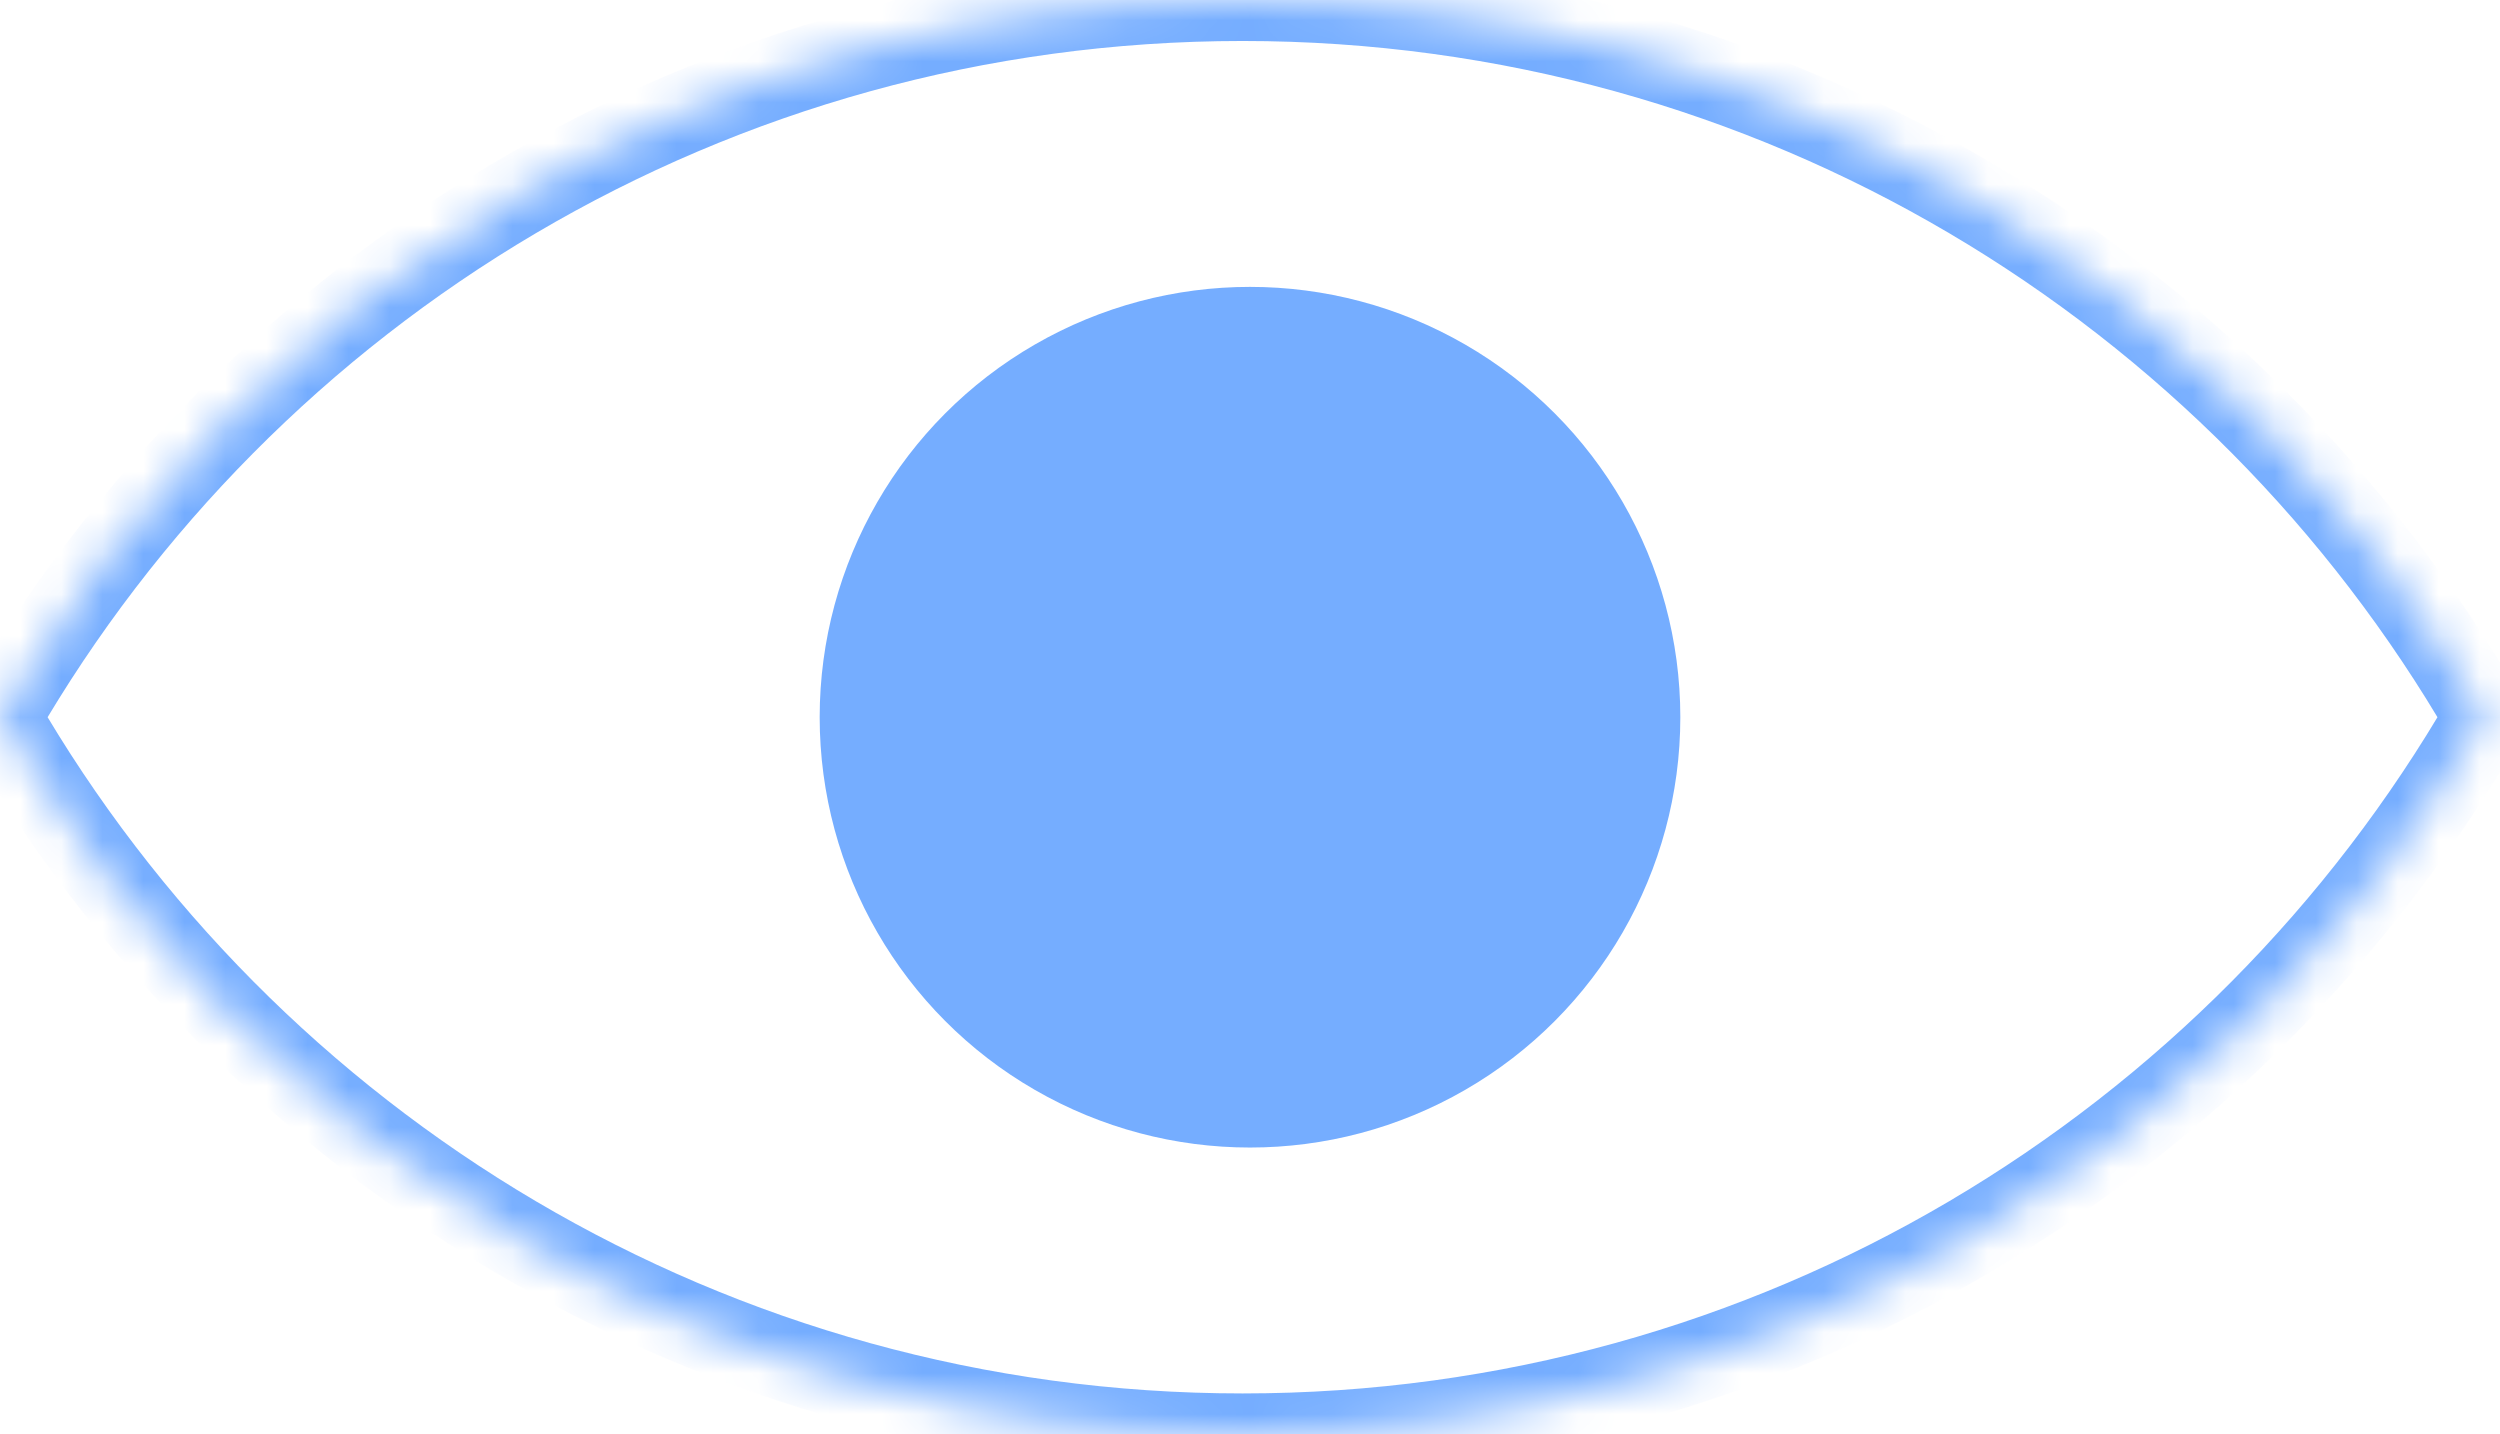
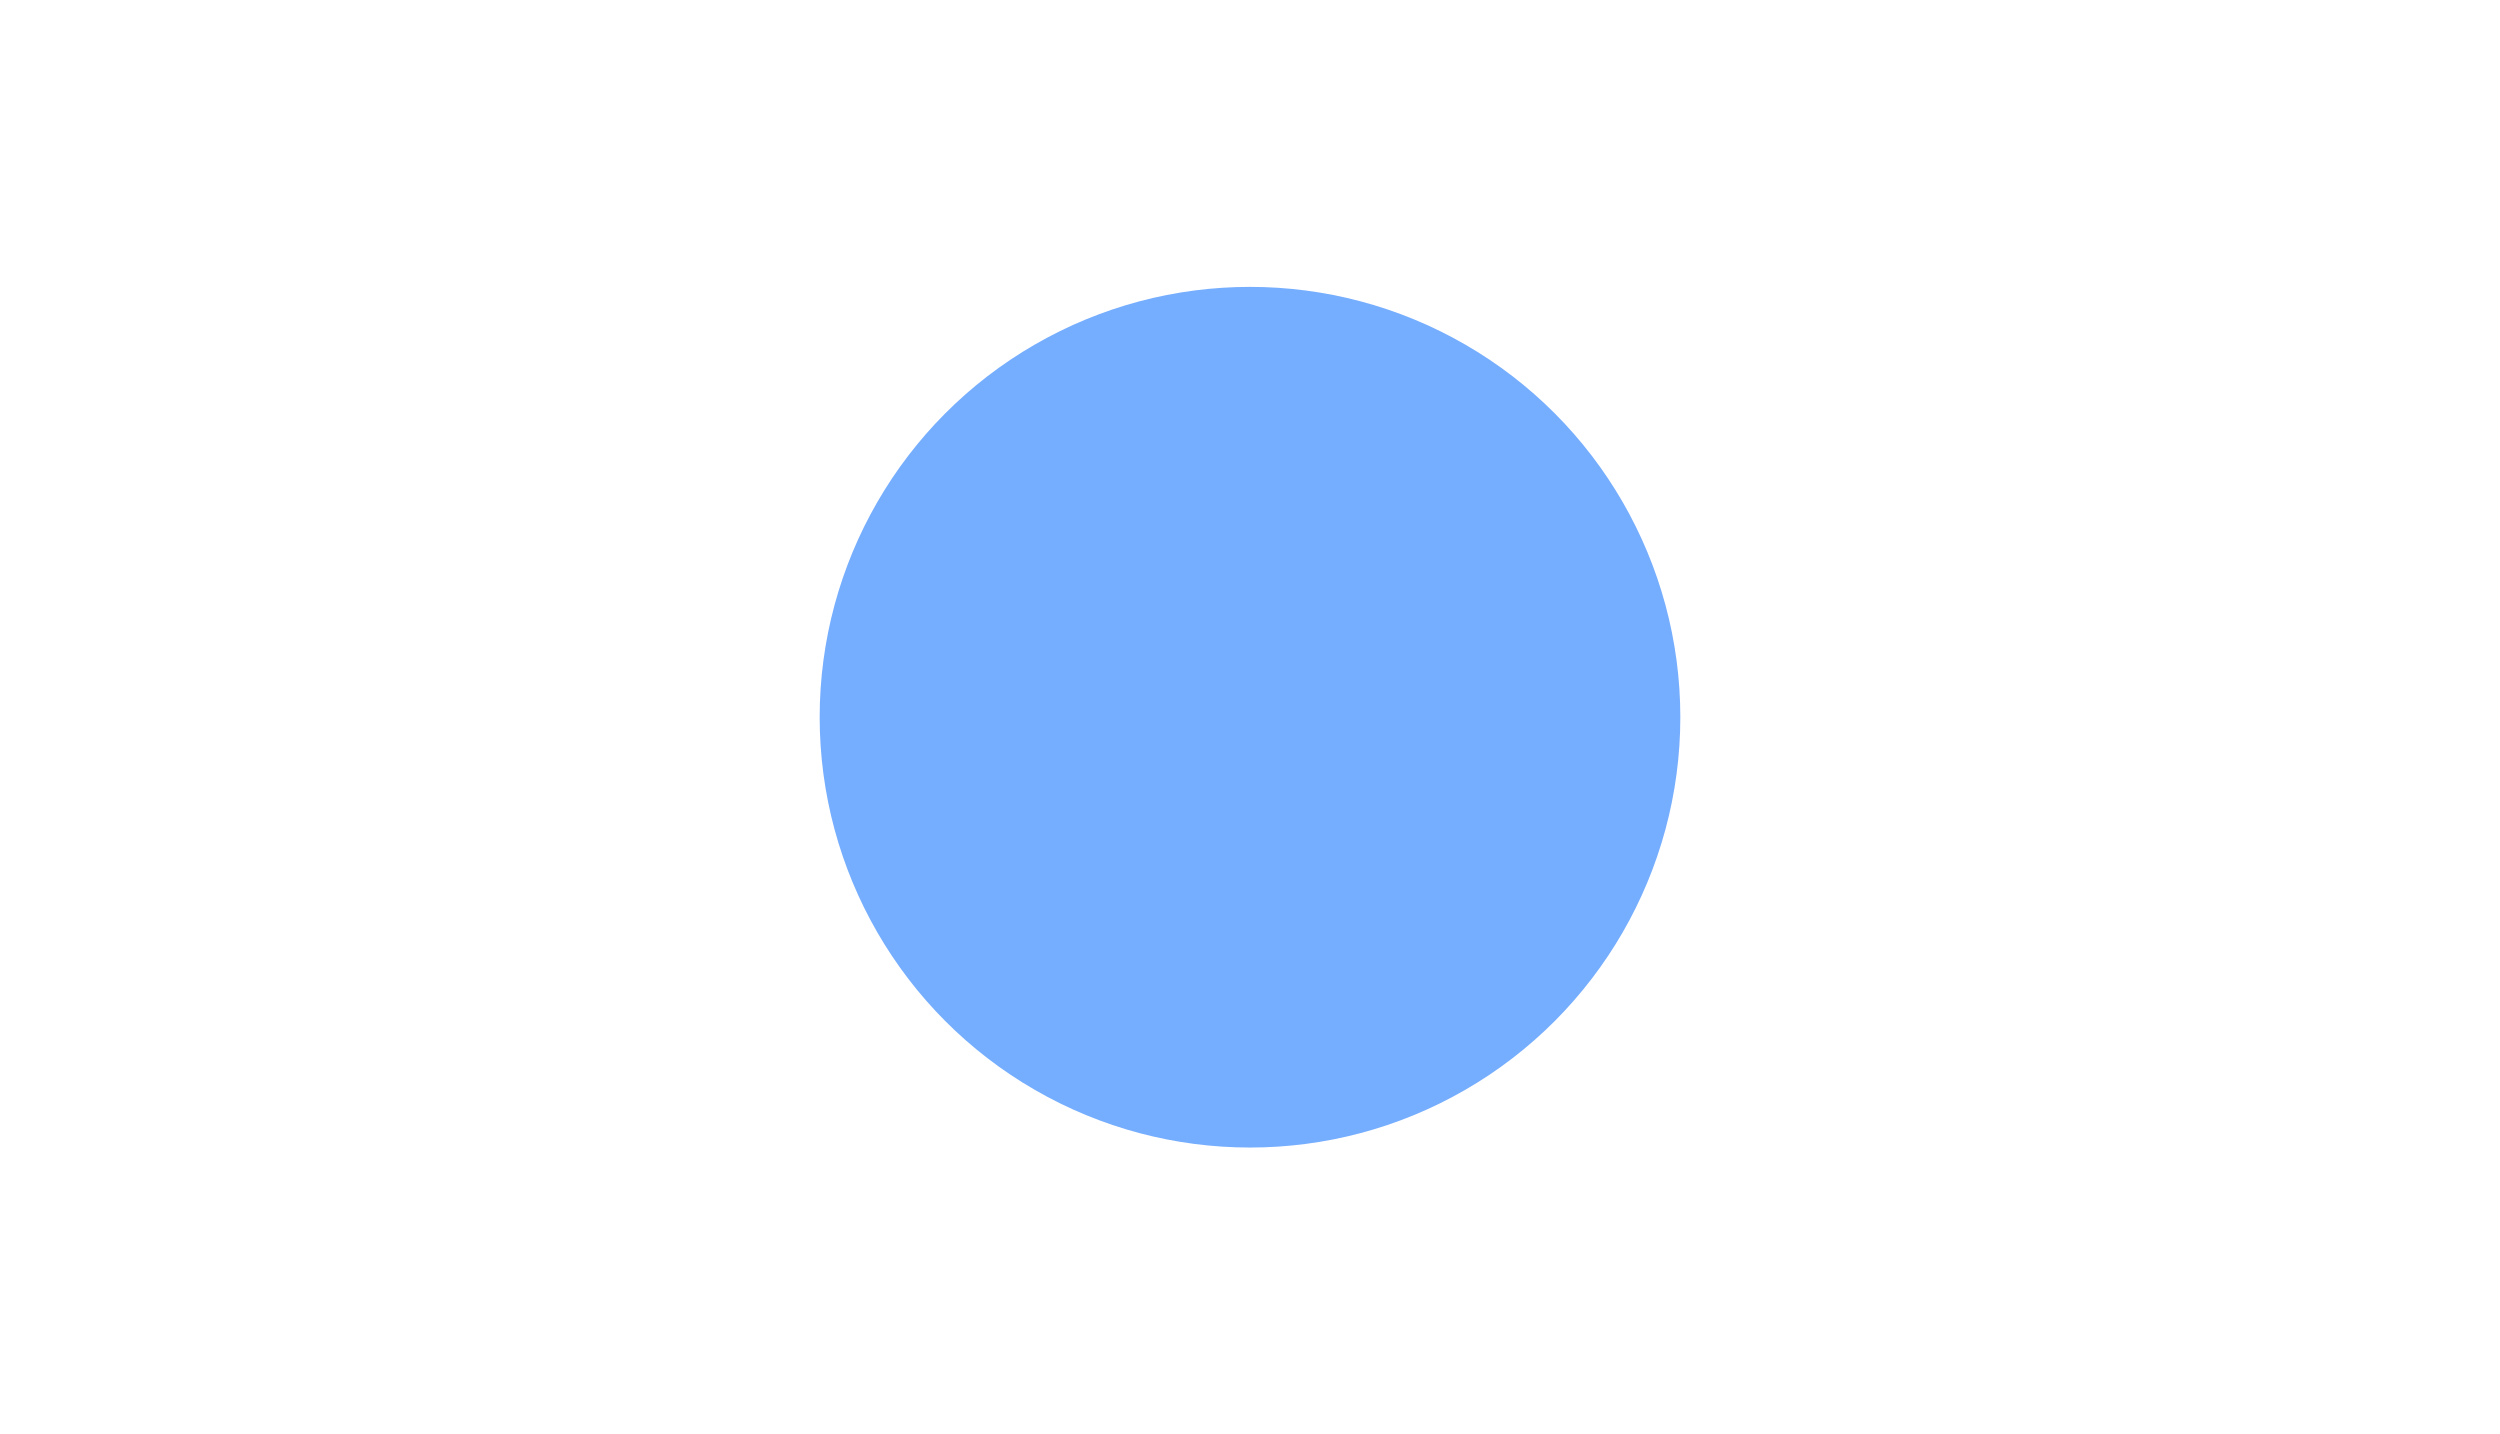
<svg xmlns="http://www.w3.org/2000/svg" width="61" height="35" viewBox="0 0 61 35" fill="none">
  <mask id="path-1-inside-1_304_184" fill="white">
-     <path fill-rule="evenodd" clip-rule="evenodd" d="M0 17.5C6.052 7.038 17.363 0 30.318 0C43.273 0 54.584 7.038 60.635 17.5C54.584 27.962 43.273 35 30.318 35C17.363 35 6.052 27.962 0 17.5Z" />
-   </mask>
-   <path d="M0 17.5L-0.866 16.999L-1.155 17.5L-0.866 18.001L0 17.5ZM60.635 17.5L61.501 18.001L61.791 17.5L61.501 16.999L60.635 17.5ZM0.866 18.001C6.746 7.835 17.734 1 30.318 1V-1C16.991 -1 5.357 6.241 -0.866 16.999L0.866 18.001ZM30.318 1C42.901 1 53.889 7.835 59.77 18.001L61.501 16.999C55.278 6.241 43.644 -1 30.318 -1V1ZM59.77 16.999C53.889 27.165 42.901 34 30.318 34V36C43.644 36 55.278 28.759 61.501 18.001L59.77 16.999ZM30.318 34C17.734 34 6.746 27.165 0.866 16.999L-0.866 18.001C5.357 28.759 16.991 36 30.318 36V34Z" fill="#75ADFF" mask="url(#path-1-inside-1_304_184)" />
+     </mask>
  <circle cx="30.5" cy="17.5" r="10.5" fill="#75ADFF" />
</svg>